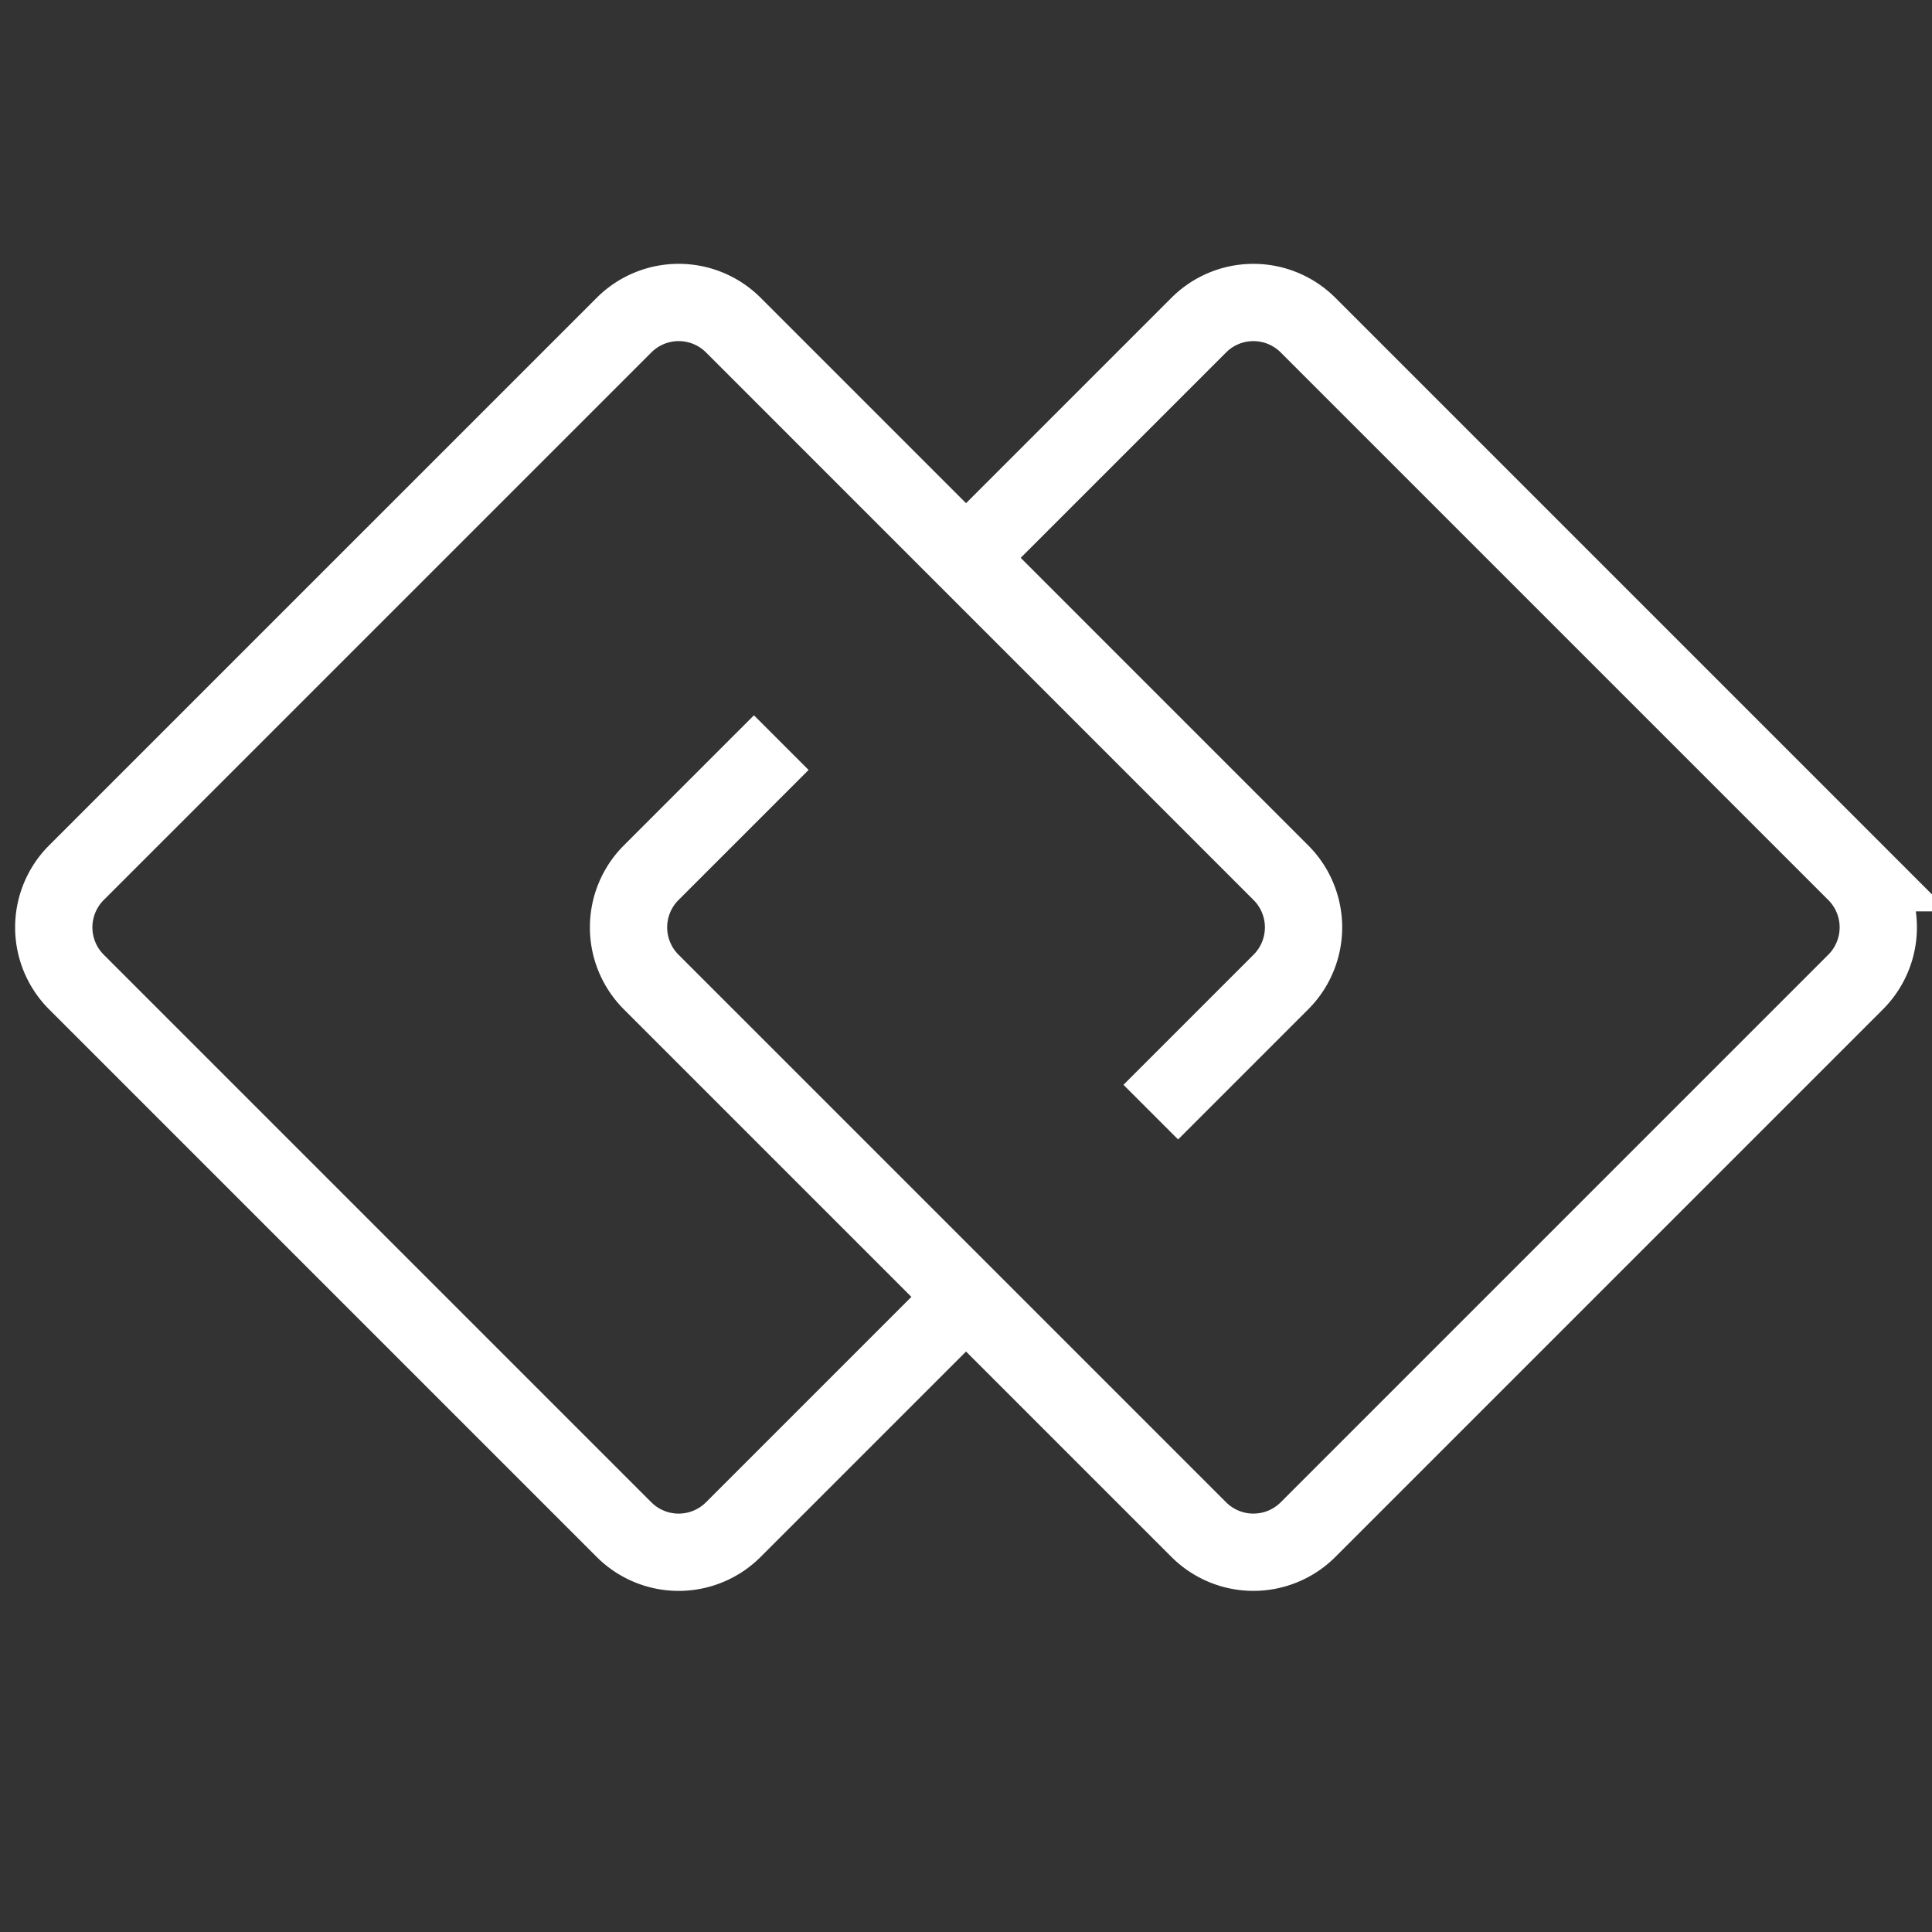
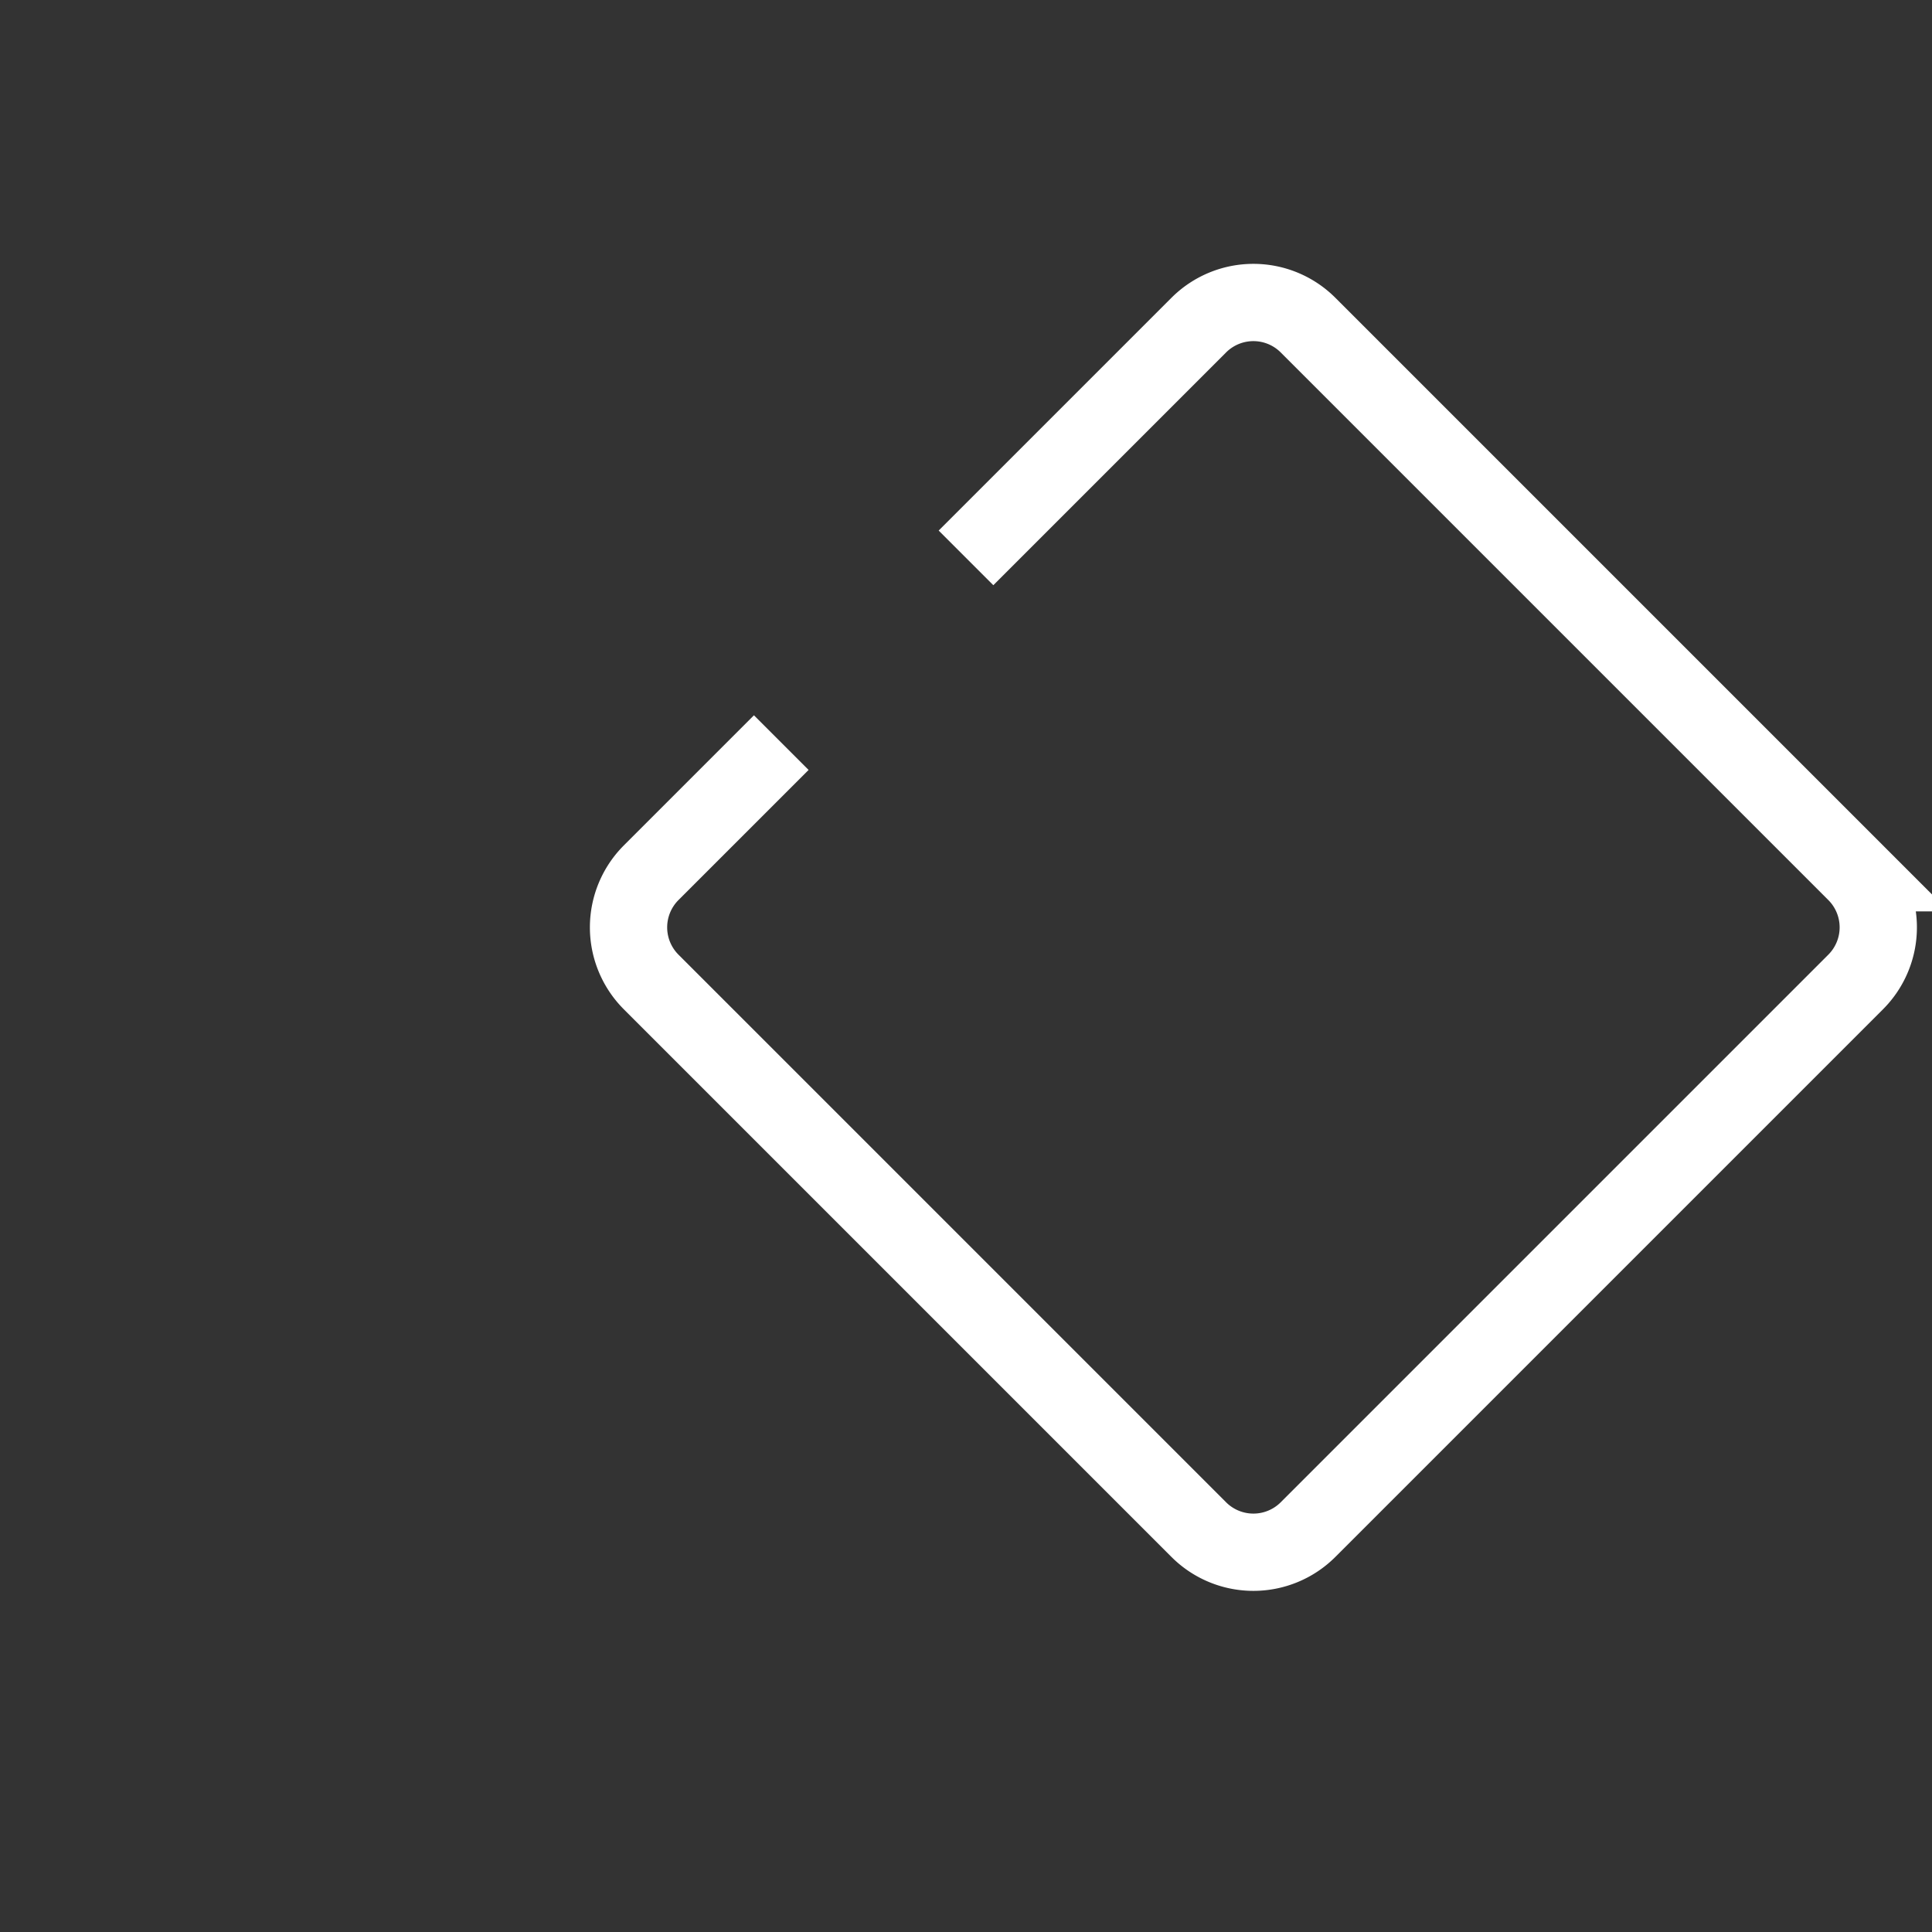
<svg xmlns="http://www.w3.org/2000/svg" width="50" height="50" fill="none">
  <rect width="100%" height="100%" fill="#333333" stroke="none" />
-   <path stroke="#fff" stroke-width="2" d="m25 33.564-6.022 6.022a2 2 0 0 1-2.829 0L1.977 25.414a2 2 0 0 1 0-2.828L16.15 8.414a2 2 0 0 1 2.829 0L33.15 22.586a2 2 0 0 1 0 2.828l-3.368 3.368" />
  <path stroke="#fff" stroke-width="2" d="m25 14.438 6.024-6.024a2 2 0 0 1 2.828 0l14.172 14.172a2 2 0 0 1 0 2.828L33.852 39.586a2 2 0 0 1-2.828 0L16.852 25.414a2 2 0 0 1 0-2.828l3.367-3.367" />
</svg>